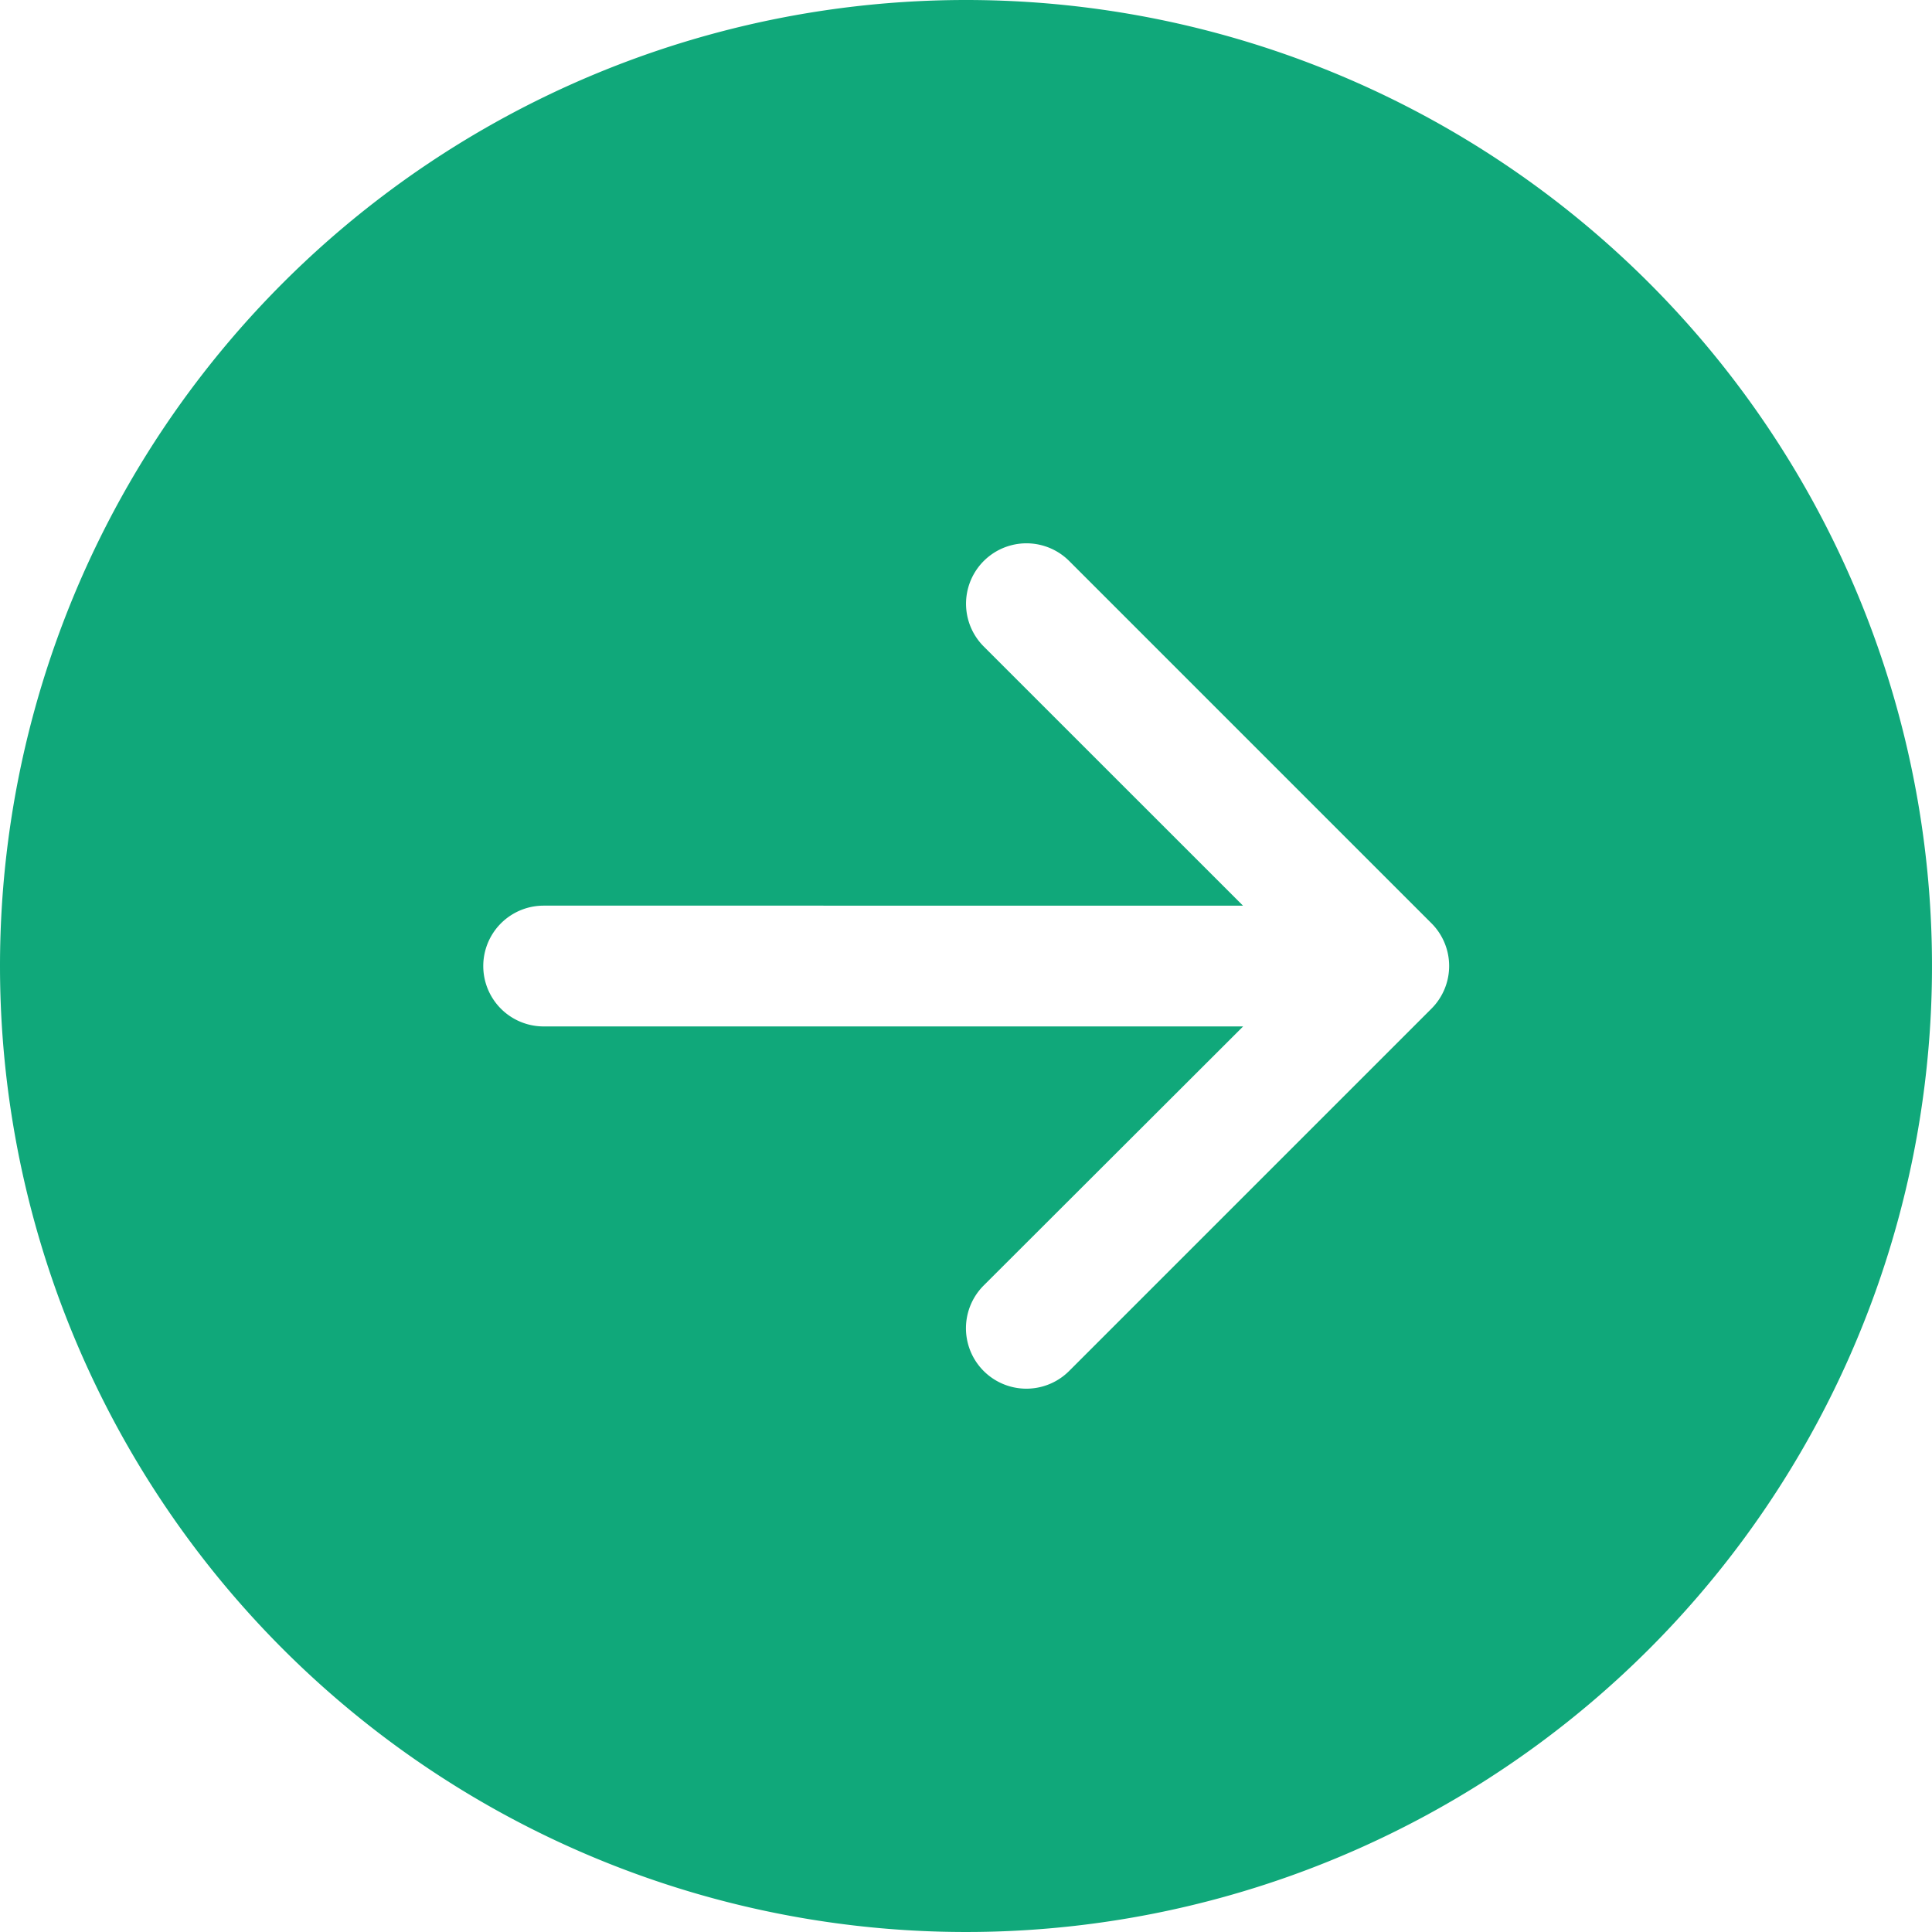
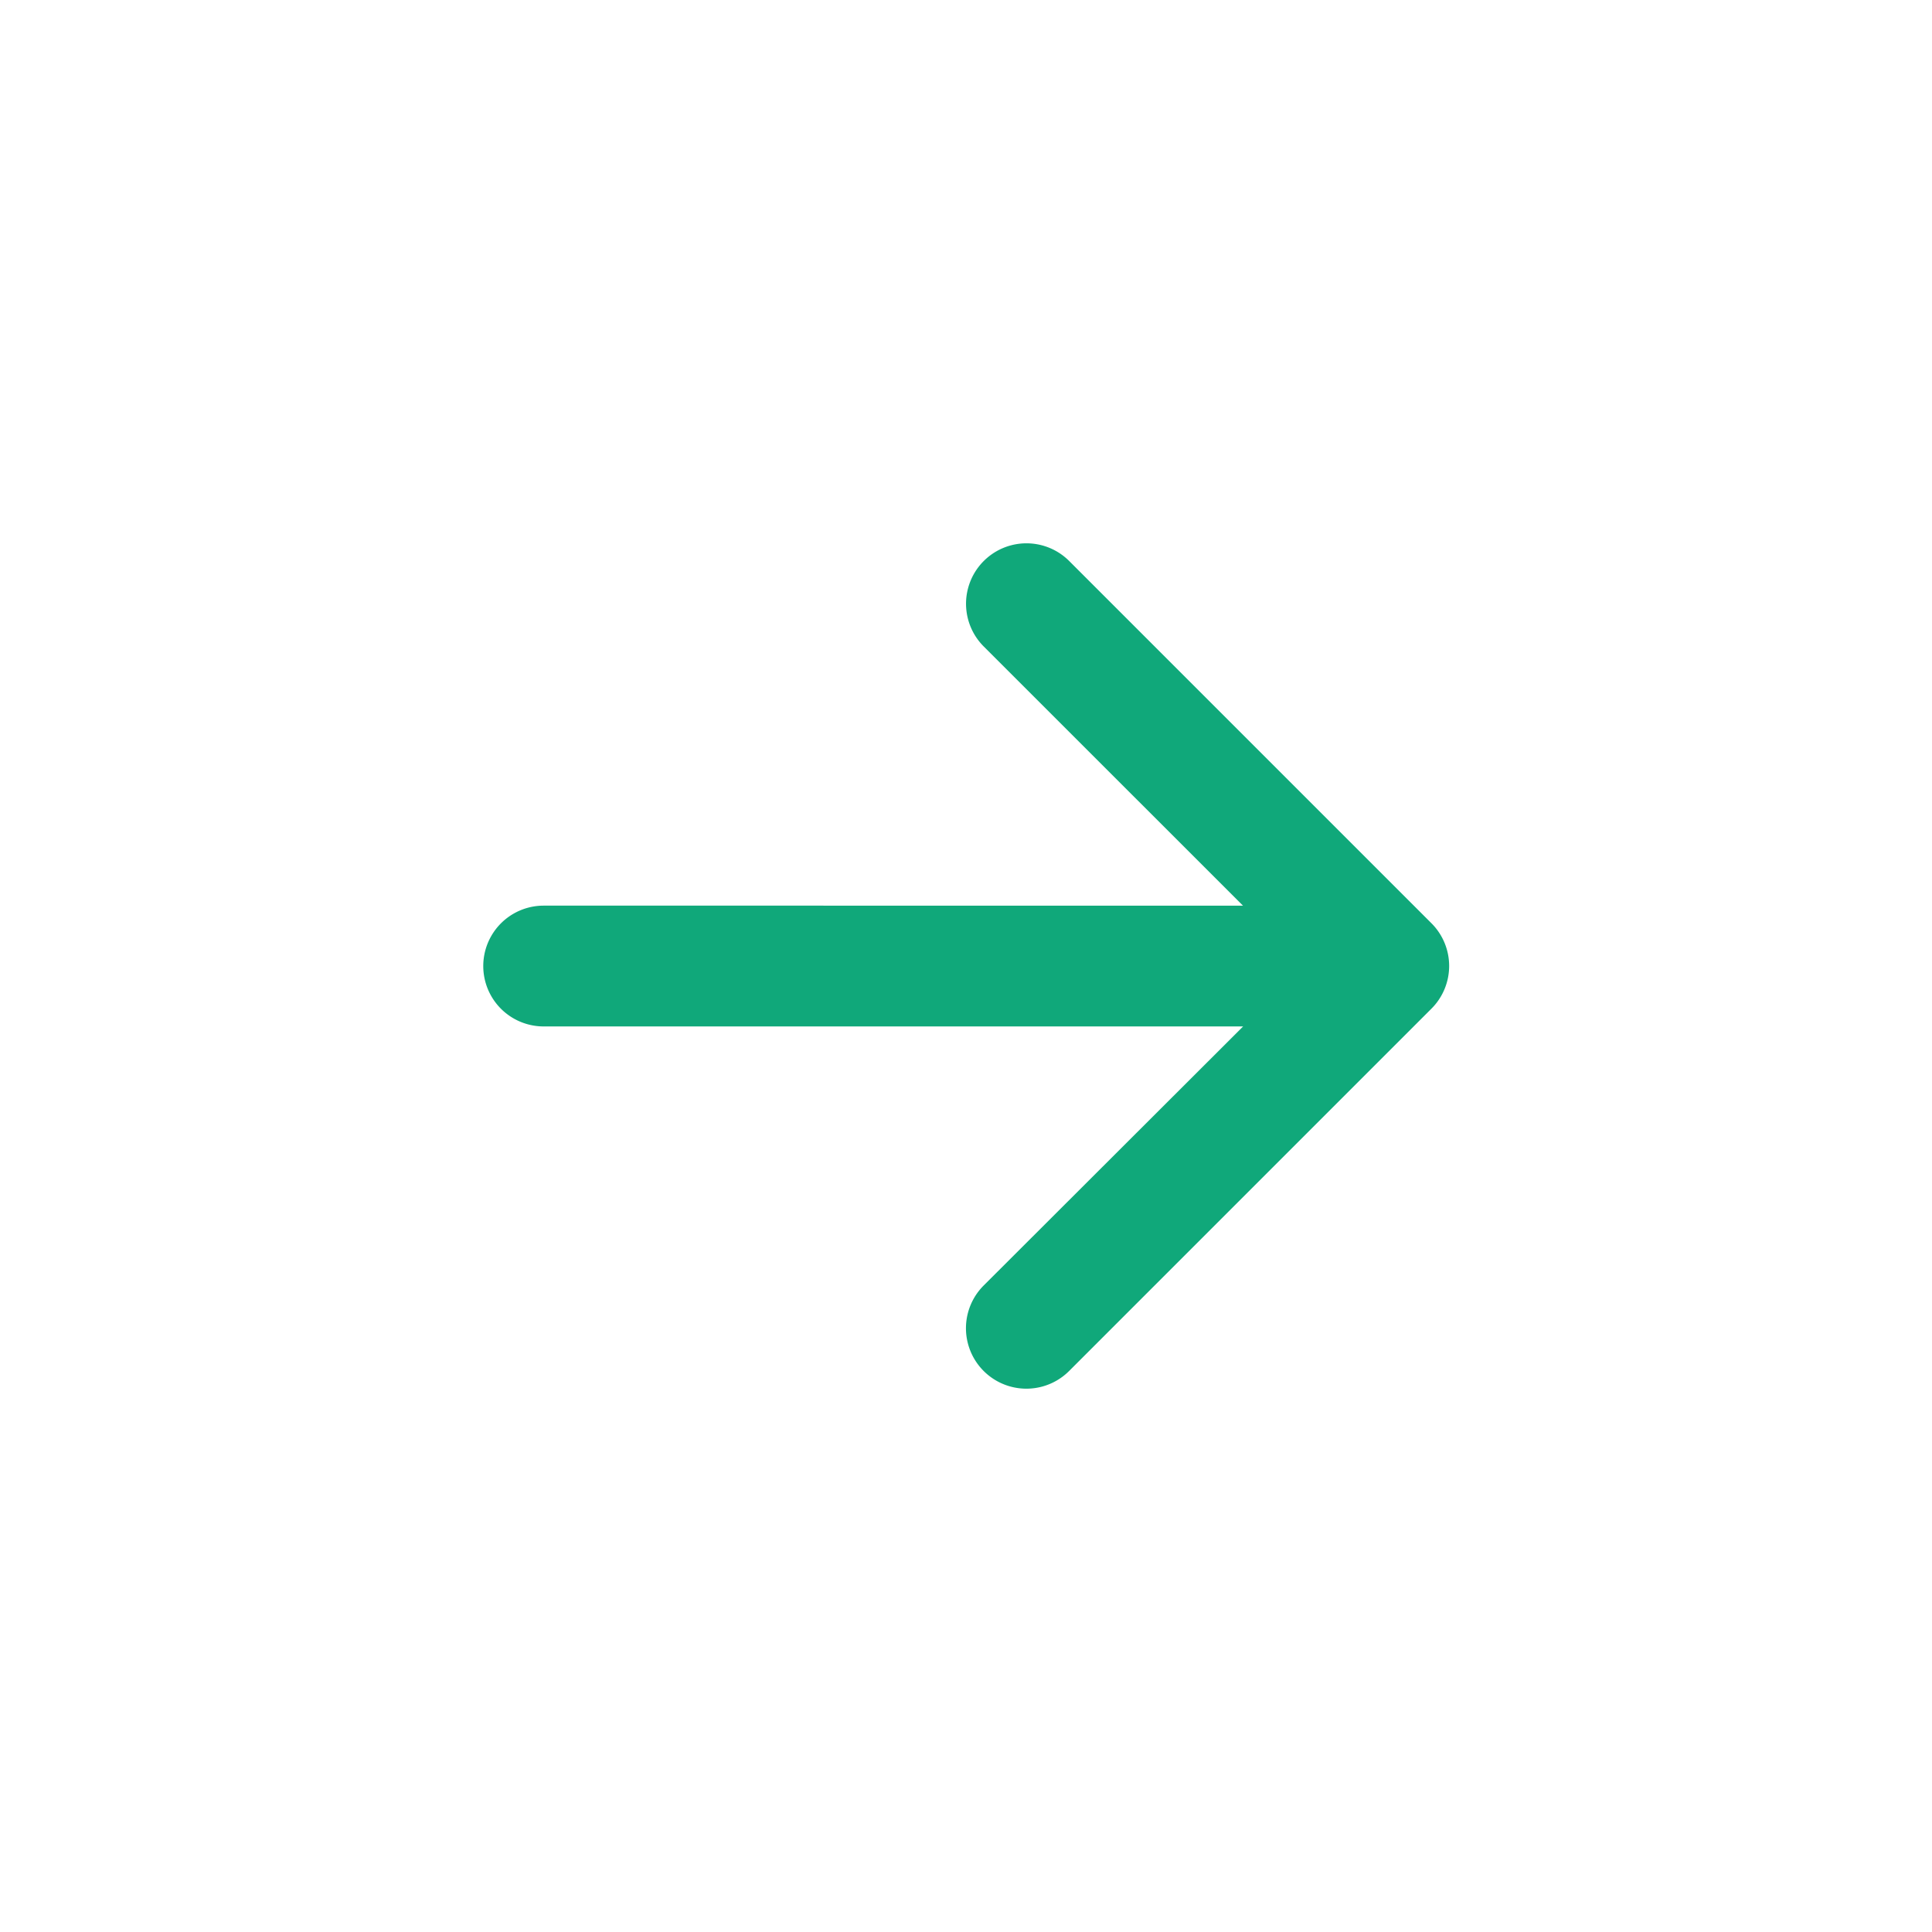
<svg xmlns="http://www.w3.org/2000/svg" width="25.16" height="25.16" viewBox="0 0 25.16 25.16">
  <g id="arrow-down-circle-fill" transform="translate(0 25.16) rotate(-90)">
    <g id="Group_401" data-name="Group 401" transform="translate(0 0)">
-       <path id="Path_572" data-name="Path 572" d="M25.16,12.58A12.58,12.58,0,1,1,12.58,0,12.58,12.58,0,0,1,25.16,12.58Zm-11.794-5.5a.786.786,0,0,0-1.573,0v9.109L8.419,12.81a.787.787,0,1,0-1.113,1.113l4.718,4.718a.786.786,0,0,0,1.113,0l4.717-4.717a.787.787,0,1,0-1.113-1.113l-3.375,3.376Z" fill="#10a87a" />
+       <path id="Path_572" data-name="Path 572" d="M25.16,12.58Zm-11.794-5.5a.786.786,0,0,0-1.573,0v9.109L8.419,12.81a.787.787,0,1,0-1.113,1.113l4.718,4.718a.786.786,0,0,0,1.113,0l4.717-4.717a.787.787,0,1,0-1.113-1.113l-3.375,3.376Z" fill="#10a87a" />
    </g>
  </g>
</svg>